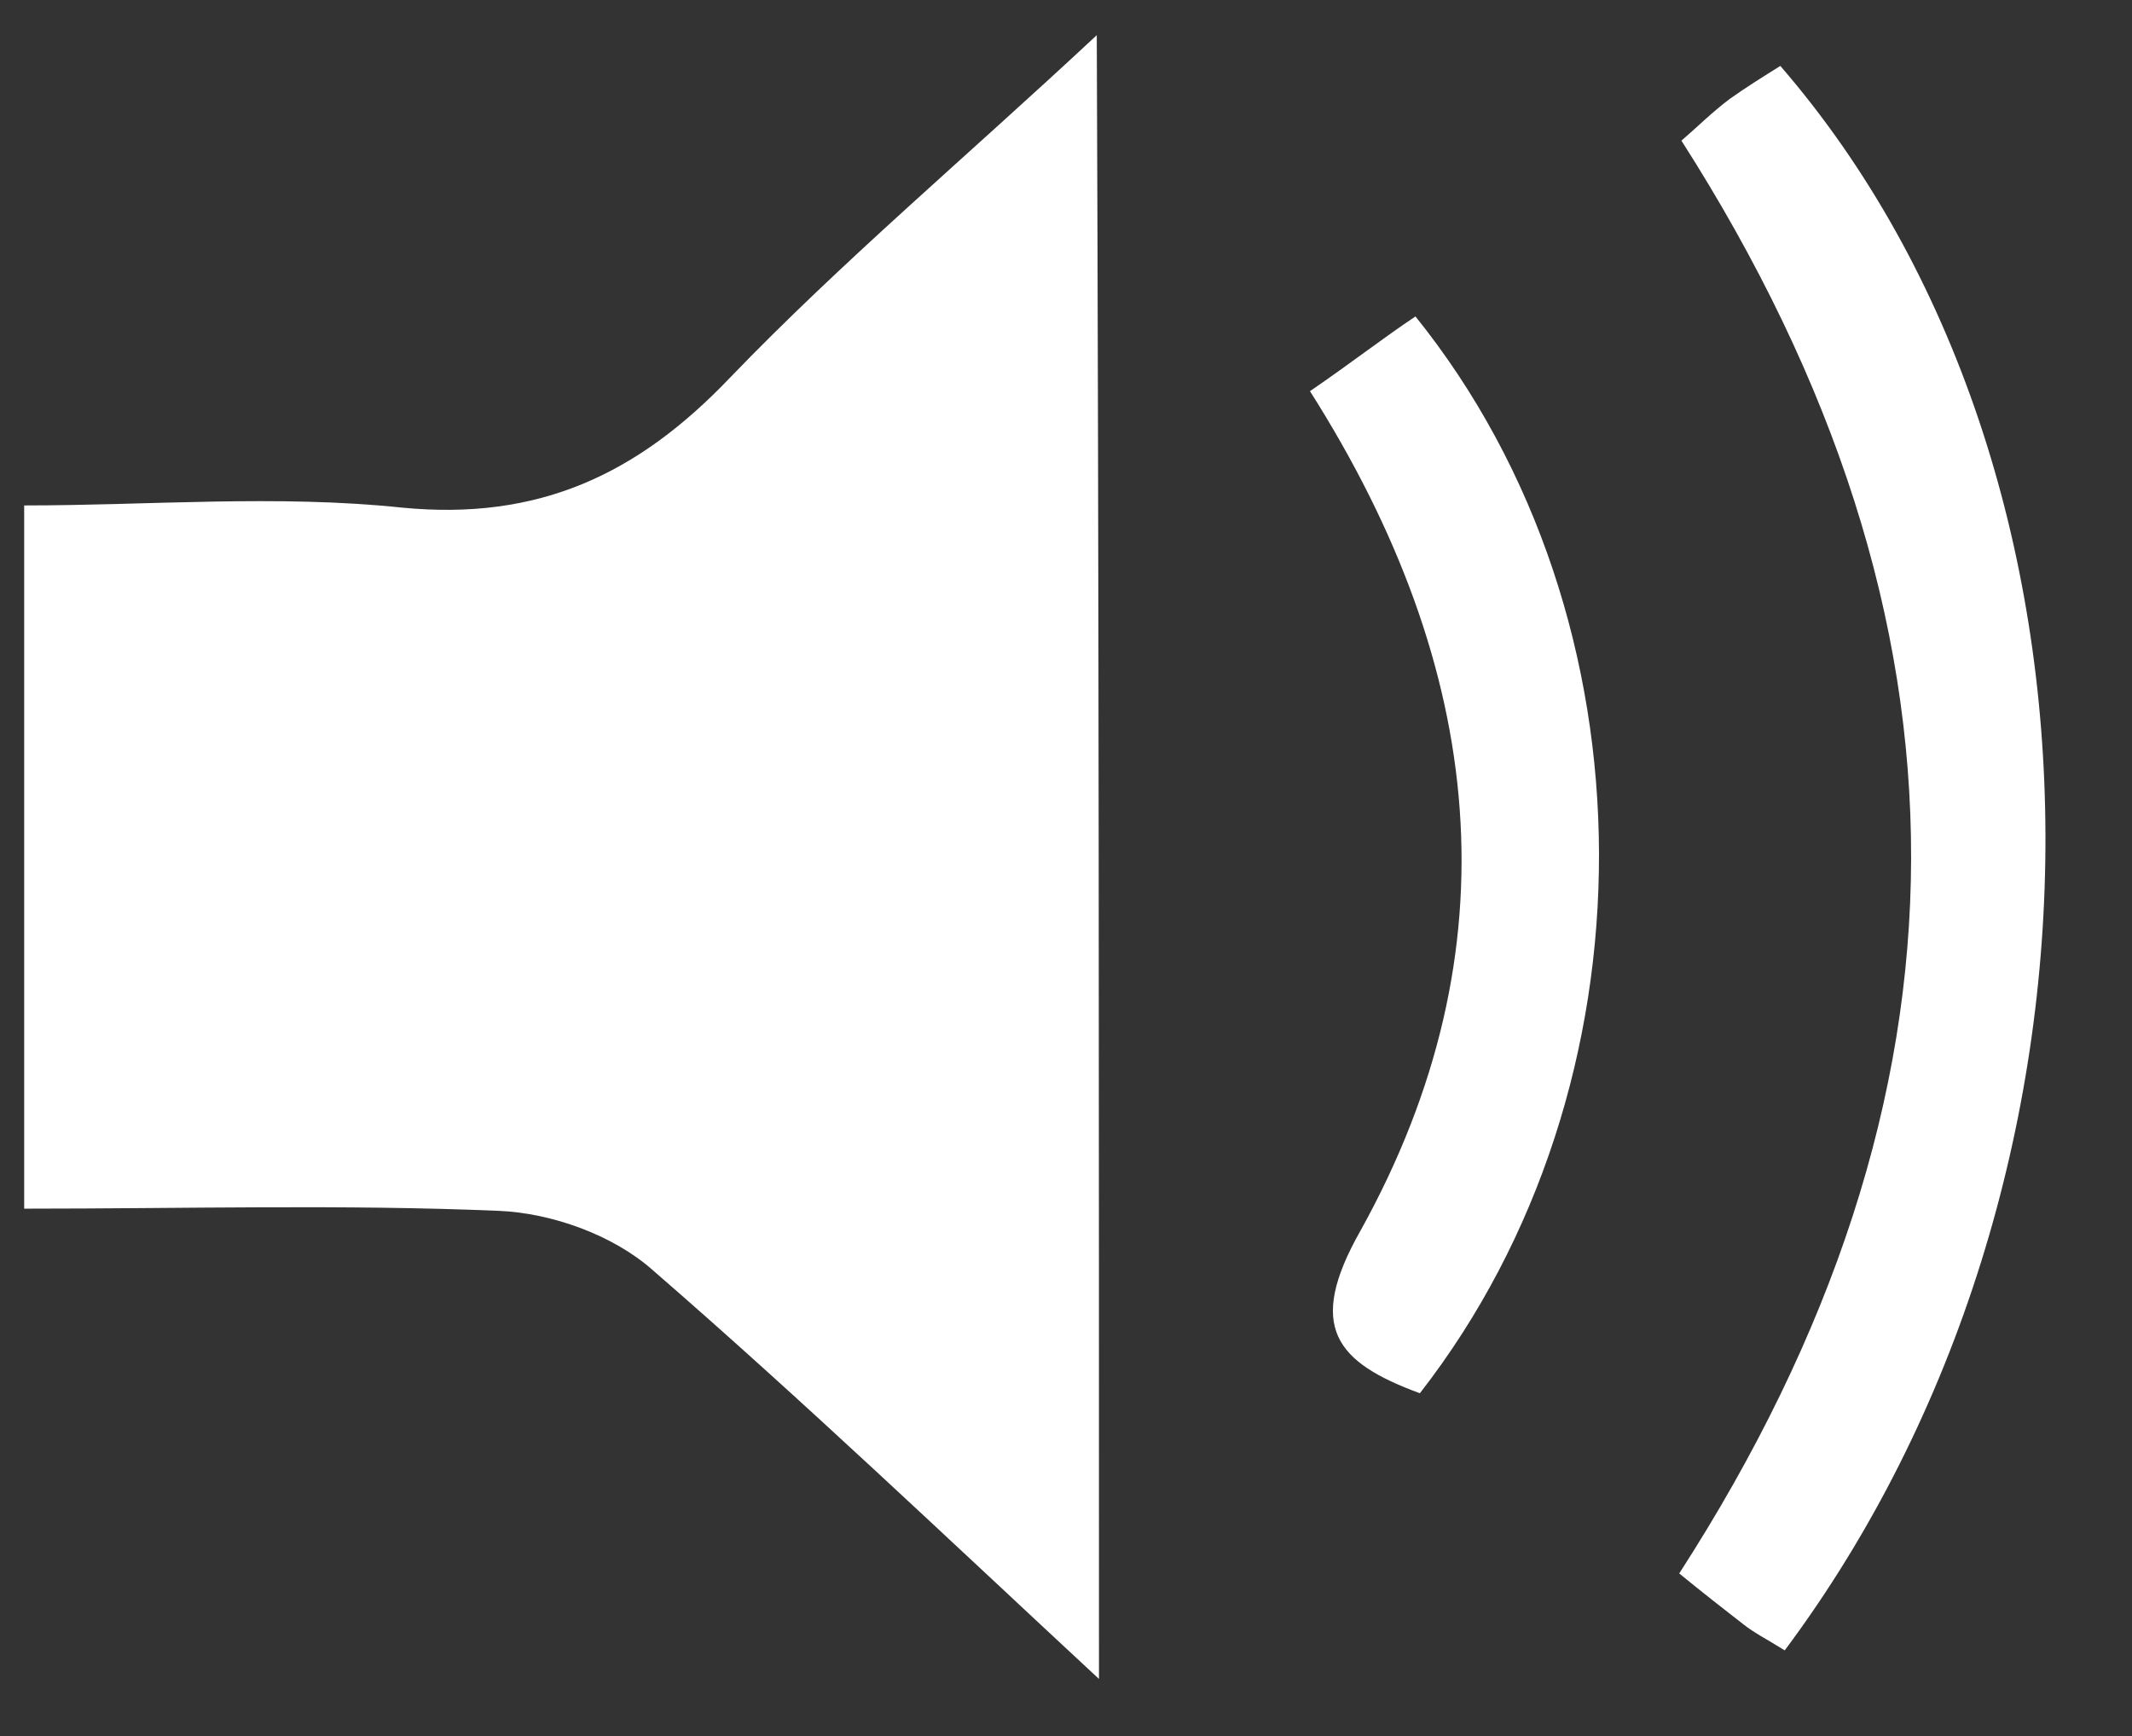
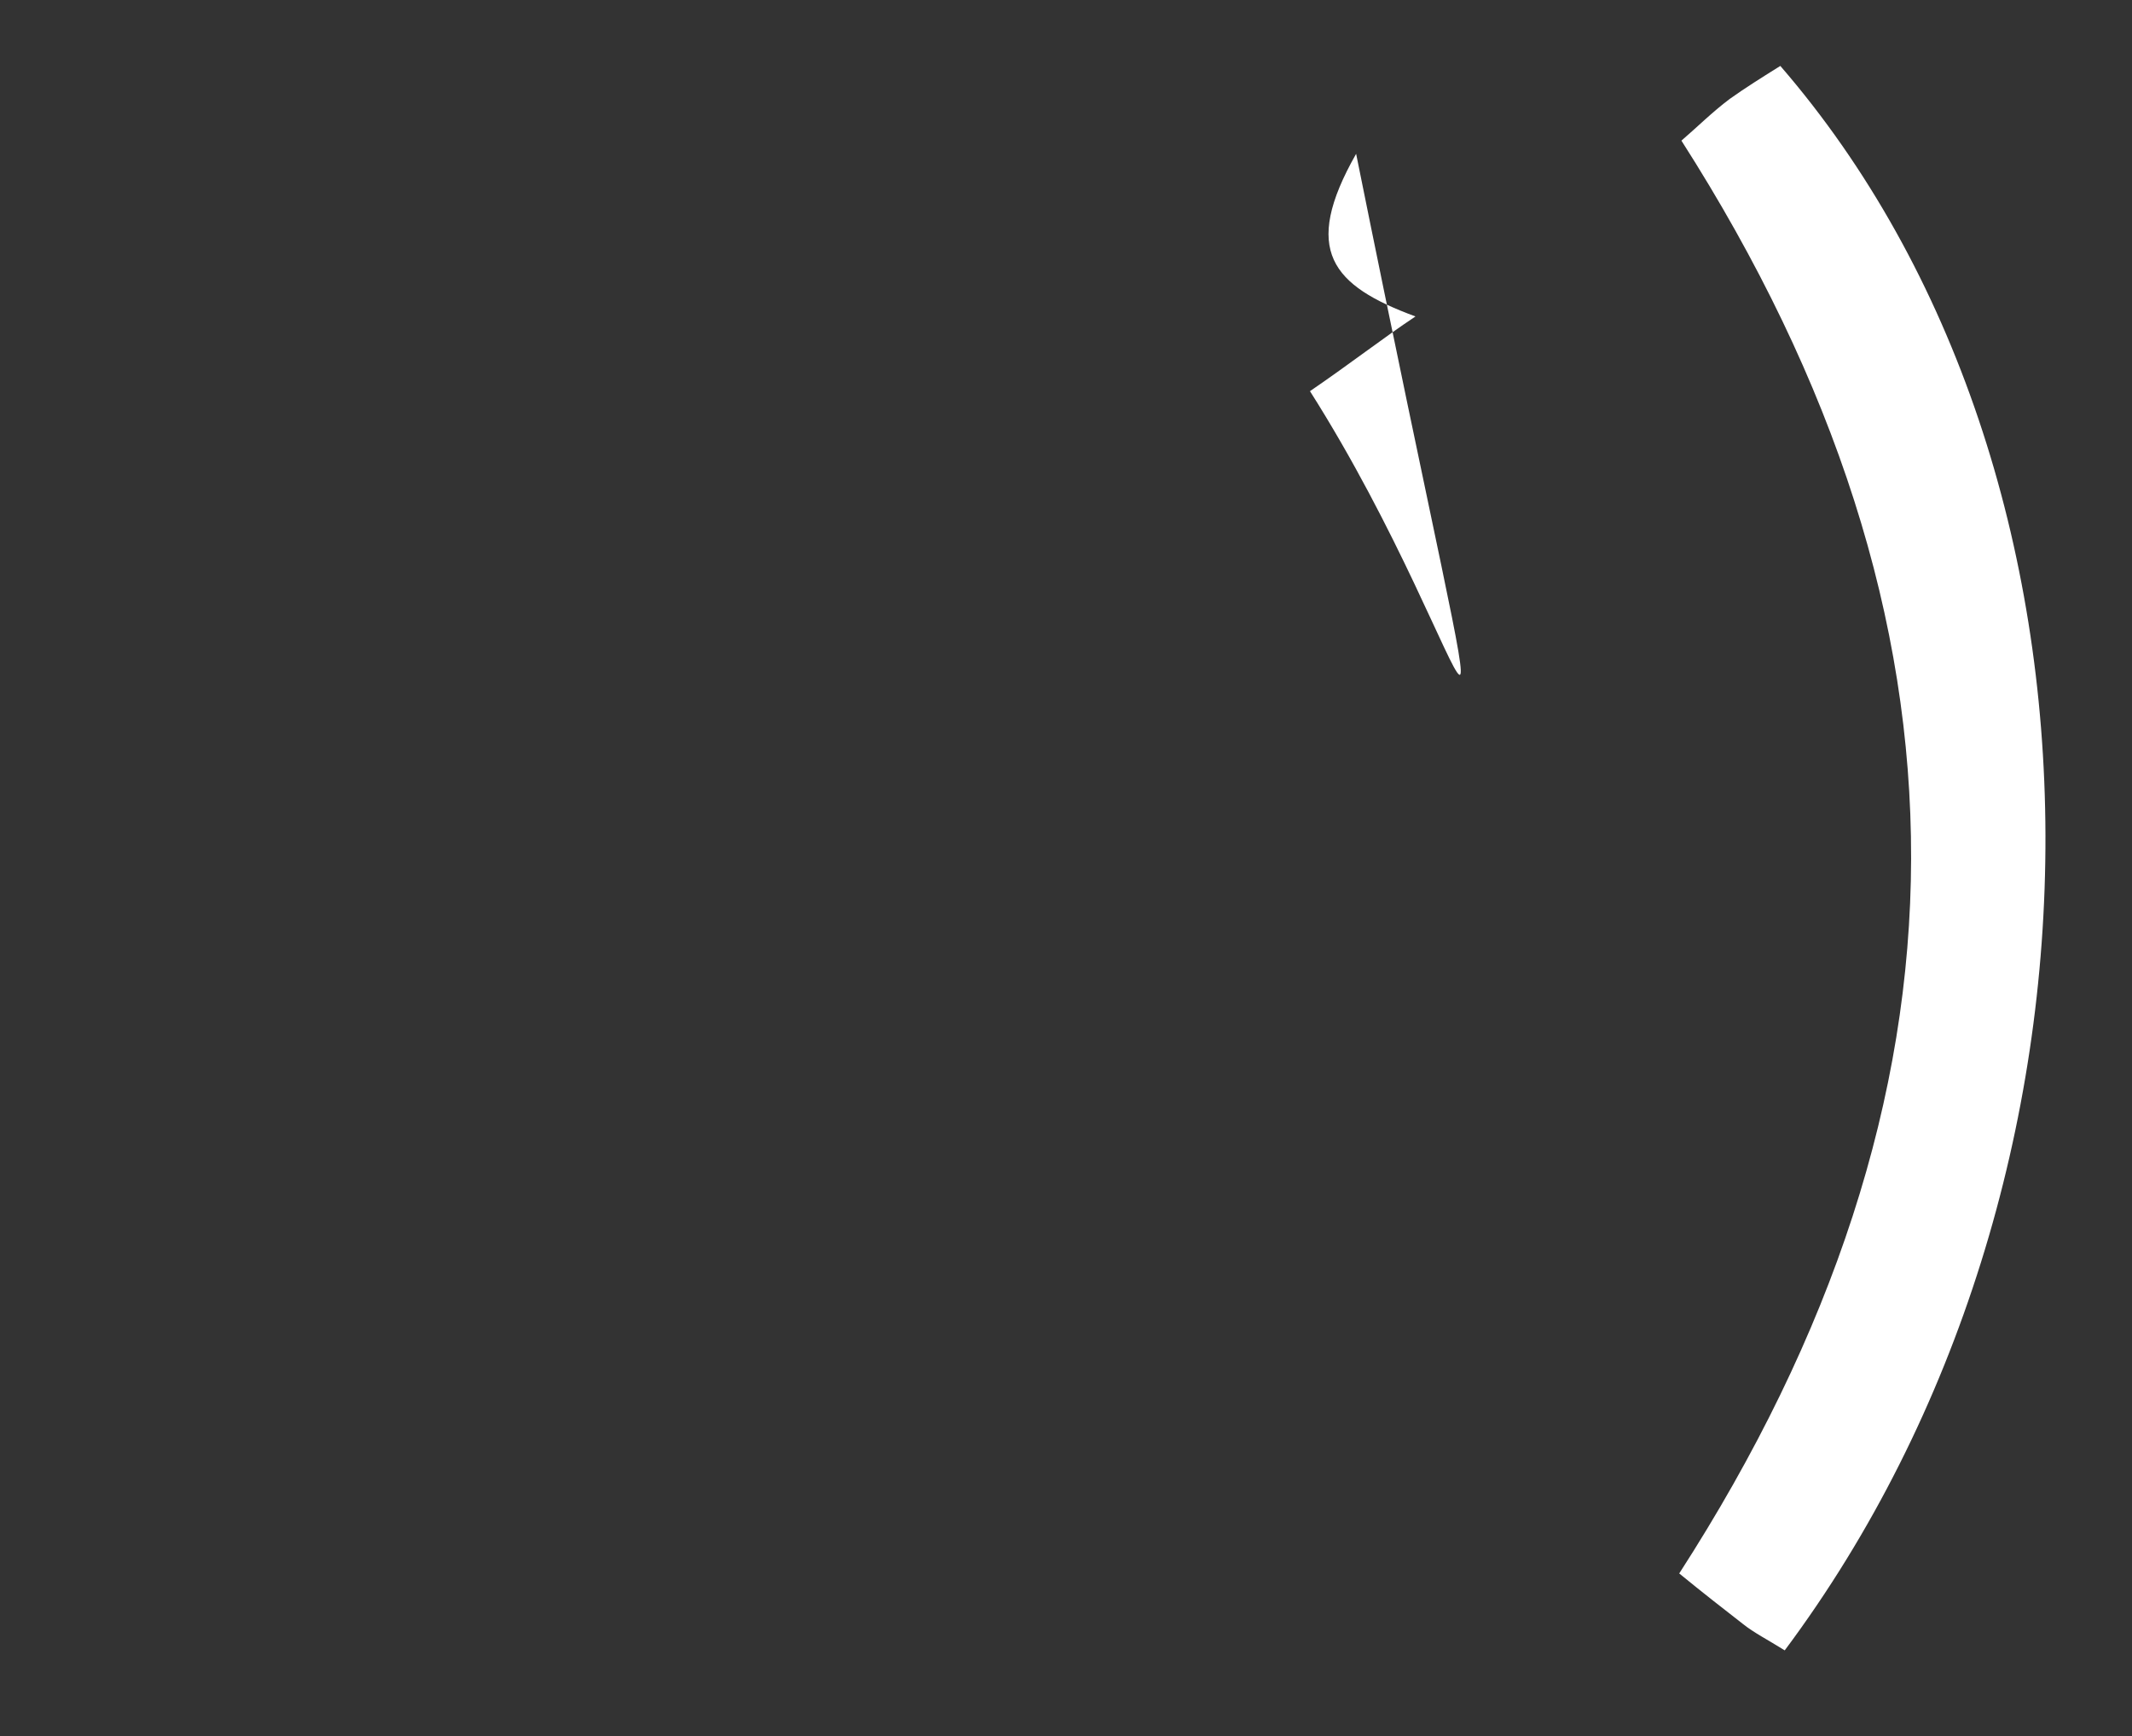
<svg xmlns="http://www.w3.org/2000/svg" version="1.1" id="Layer_1" x="0px" y="0px" viewBox="0 0 97 79" style="enable-background:new 0 0 97 79;" xml:space="preserve">
  <rect x="0" y="0" width="97" height="79" fill="#333333" stroke="none" />
  <style type="text/css">
	.podcast-st0{fill:#FFFFFF;}
</style>
  <g>
-     <path class="podcast-st0" d="M50,76.4c-7-6.5-13.5-12.7-20.3-18.6c-1.8-1.6-4.6-2.6-7-2.7C15.6,54.8,8.5,55,1.1,55c0-10.7,0-21,0-32   c5.7,0,11.5-0.5,17.2,0.1c6.2,0.6,10.7-1.5,14.9-5.9c5.1-5.3,10.7-10,16.7-15.6C50,26.8,50,51.2,50,76.4z" />
    <path class="podcast-st0" d="M81.2,75.1c-0.8-0.5-1.4-0.8-1.9-1.2c-0.9-0.7-1.8-1.4-2.9-2.3c14-21.7,14.1-43.3,0.1-65.2   c0.7-0.6,1.4-1.3,2.2-1.9C79.4,4,80.2,3.5,81,3C97,21.5,97.1,53.8,81.2,75.1z" />
-     <path class="podcast-st0" d="M59.6,17.8c1.9-1.3,3.3-2.4,4.8-3.4c11.1,13.8,11.1,35,0.2,49c-3.8-1.4-5.2-3-2.7-7.4   C69,43.2,67.6,30.4,59.6,17.8z" />
+     <path class="podcast-st0" d="M59.6,17.8c1.9-1.3,3.3-2.4,4.8-3.4c-3.8-1.4-5.2-3-2.7-7.4   C69,43.2,67.6,30.4,59.6,17.8z" />
  </g>
</svg>